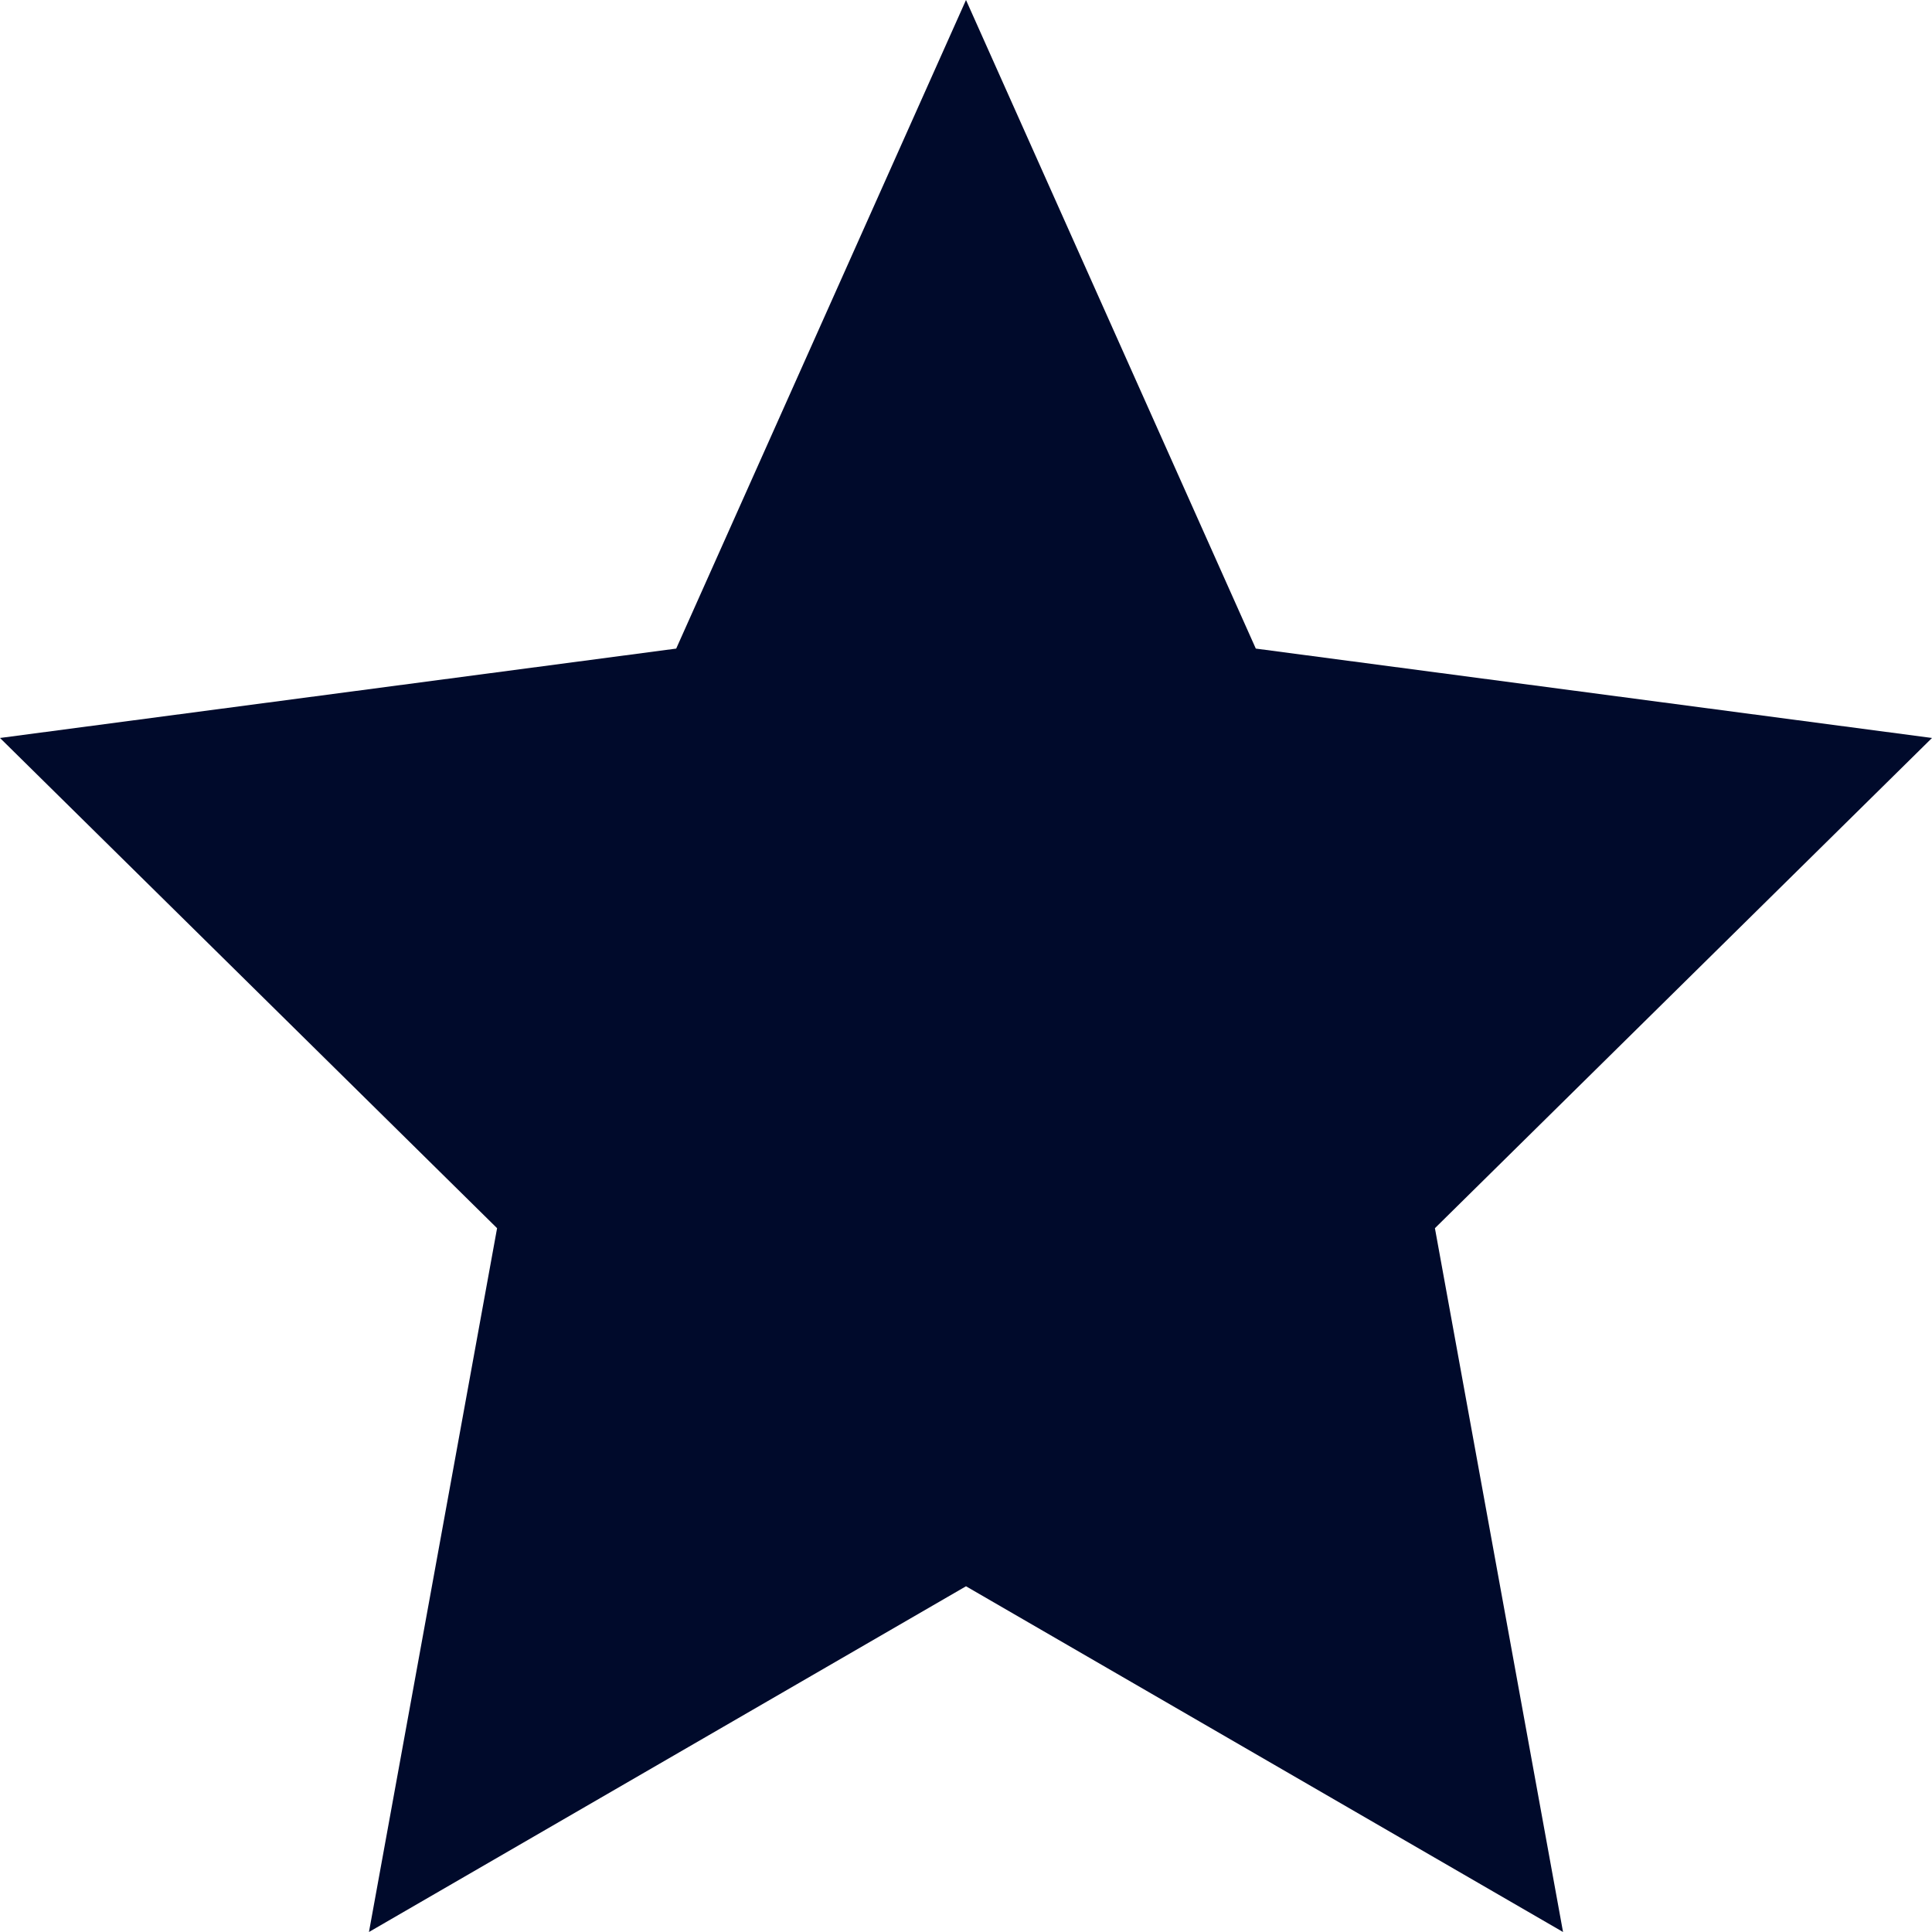
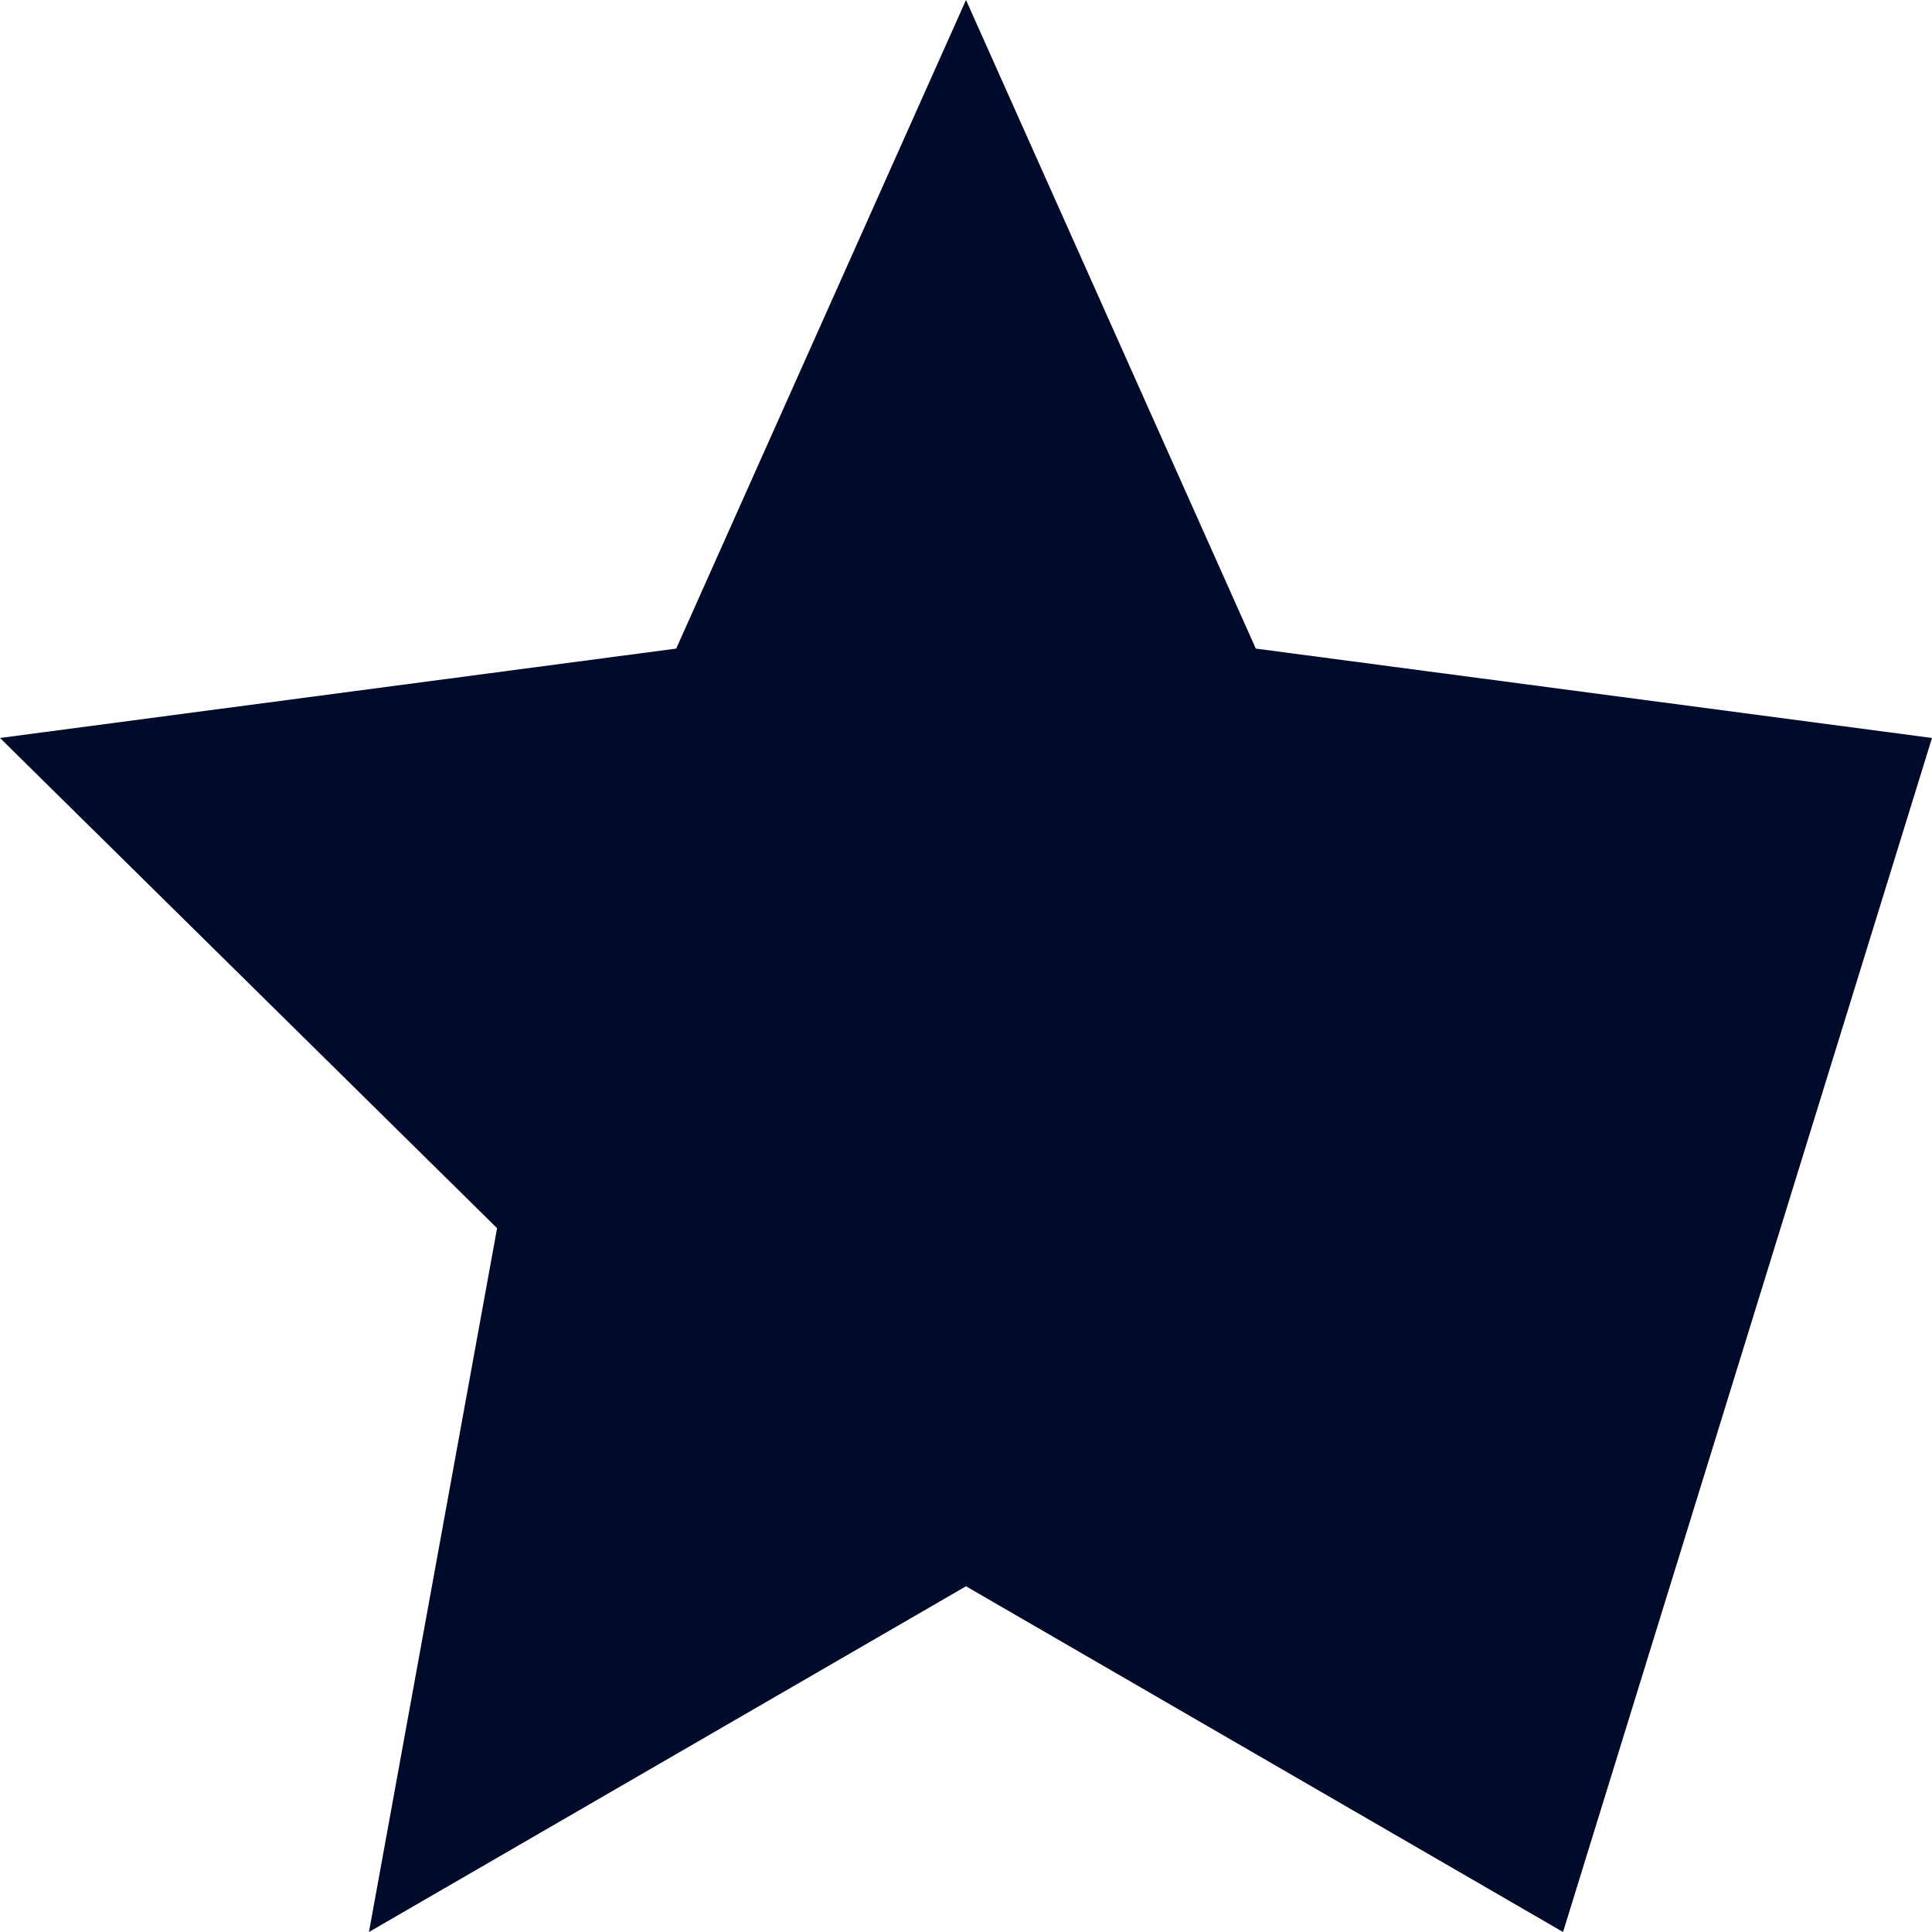
<svg xmlns="http://www.w3.org/2000/svg" width="38" height="38" viewBox="0 0 38 38">
-   <path id="who-cta-icon-1" d="M19,0,13.3,12.757,0,14.515l9.777,9.642L7.257,38,19,31.2,30.743,38l-2.52-13.843L38,14.515,24.7,12.757Z" fill="#000a2b" />
+   <path id="who-cta-icon-1" d="M19,0,13.3,12.757,0,14.515l9.777,9.642L7.257,38,19,31.2,30.743,38L38,14.515,24.7,12.757Z" fill="#000a2b" />
</svg>